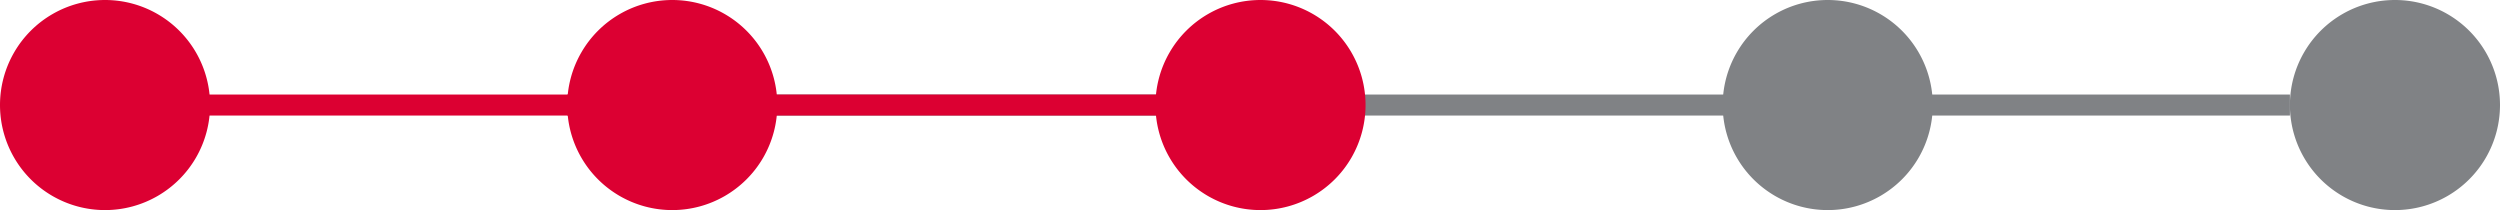
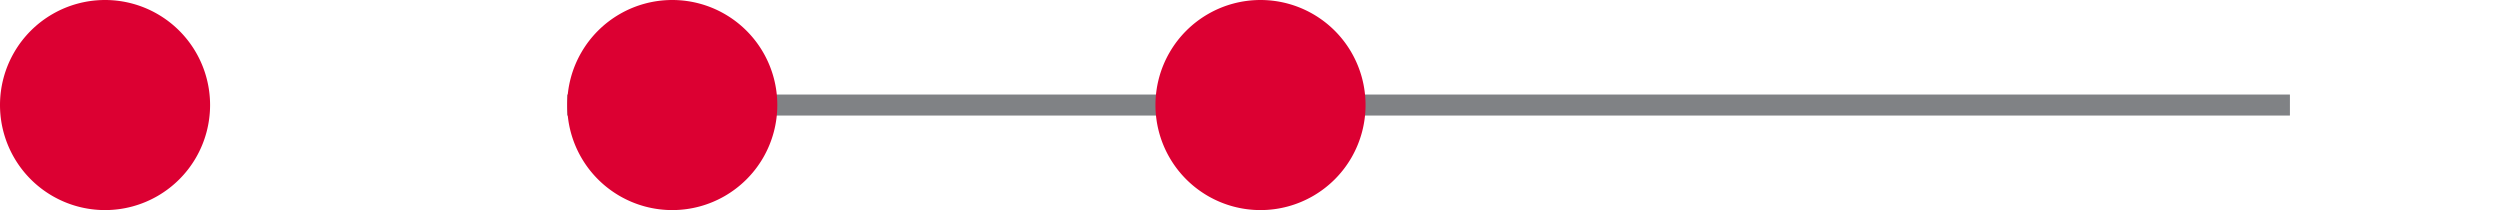
<svg xmlns="http://www.w3.org/2000/svg" width="119" height="10">
  <g fill="none" fill-rule="evenodd">
    <path d="M27 5h82" stroke="#808285" />
    <path d="M5 10A5 5 0 1 0 5 0a5 5 0 0 0 0 10zM32 10a5 5 0 1 0 0-10 5 5 0 0 0 0 10zM60 10a5 5 0 1 0 0-10 5 5 0 0 0 0 10z" fill="#DC0032" />
-     <path d="M87 10a5 5 0 1 0 0-10 5 5 0 0 0 0 10zM114 10a5 5 0 1 0 0-10 5 5 0 0 0 0 10z" fill="#808285" />
-     <path d="M1 5h62.502" stroke="#DC0032" />
  </g>
</svg>